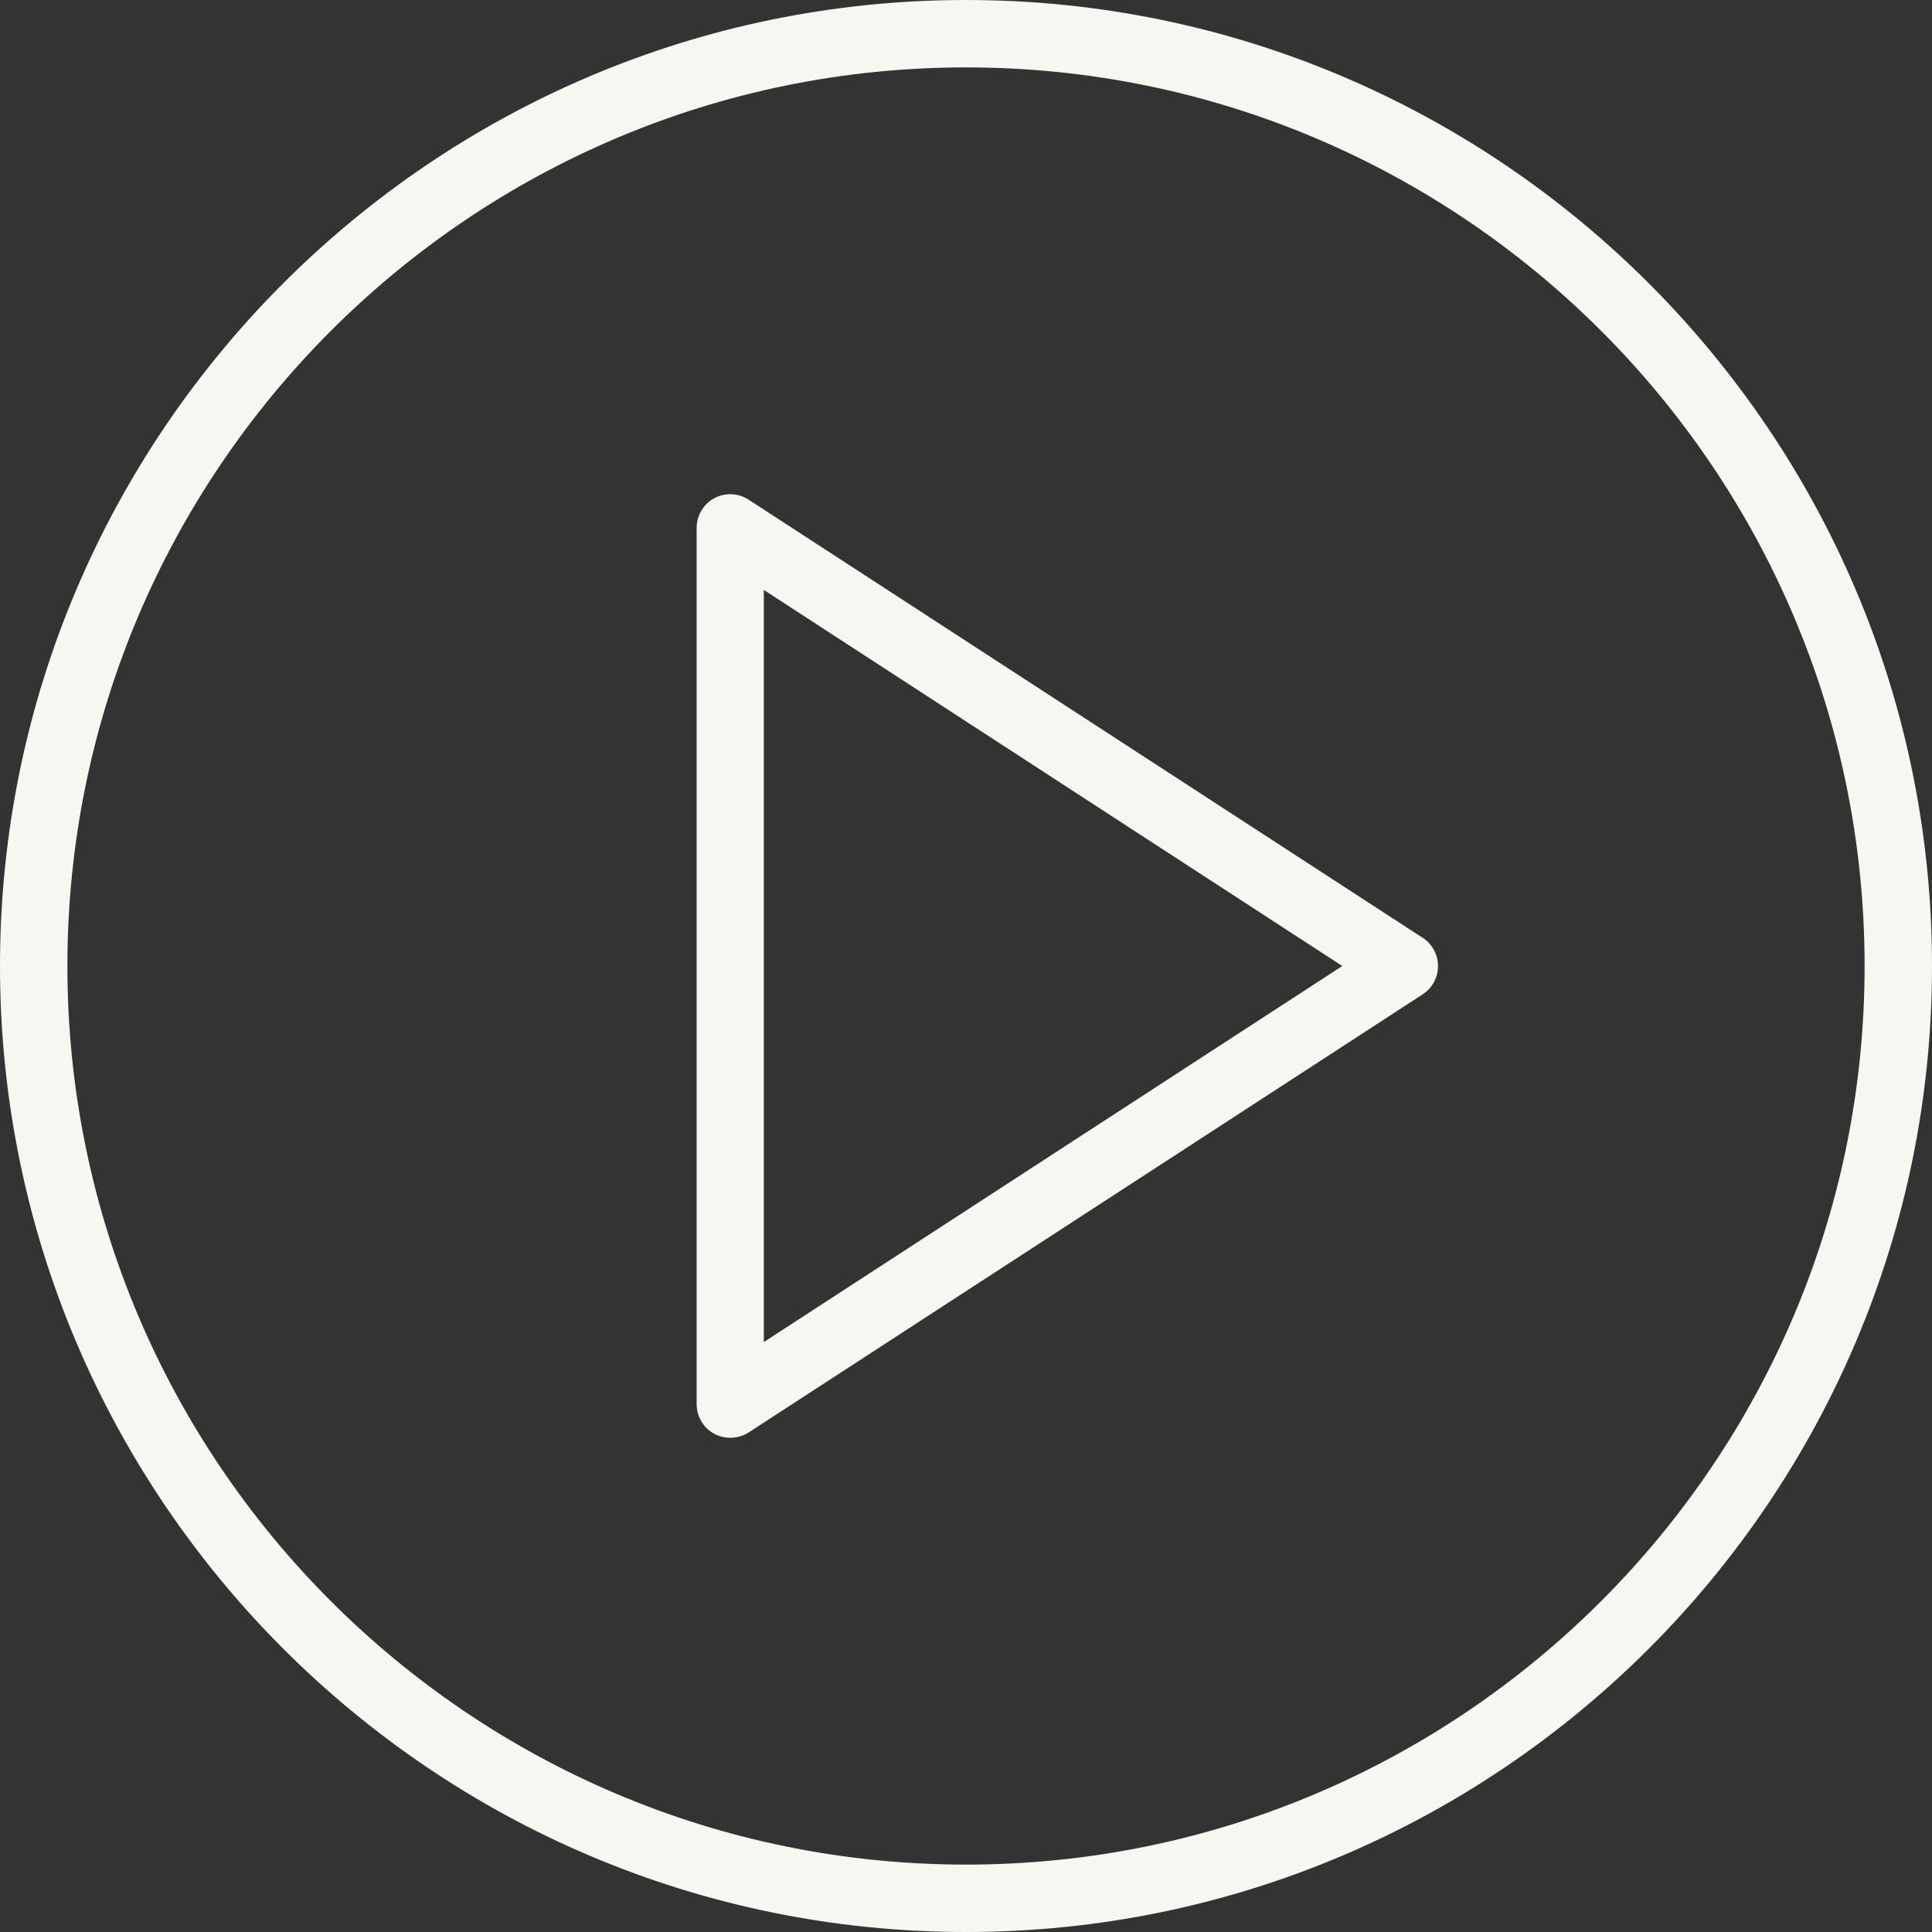
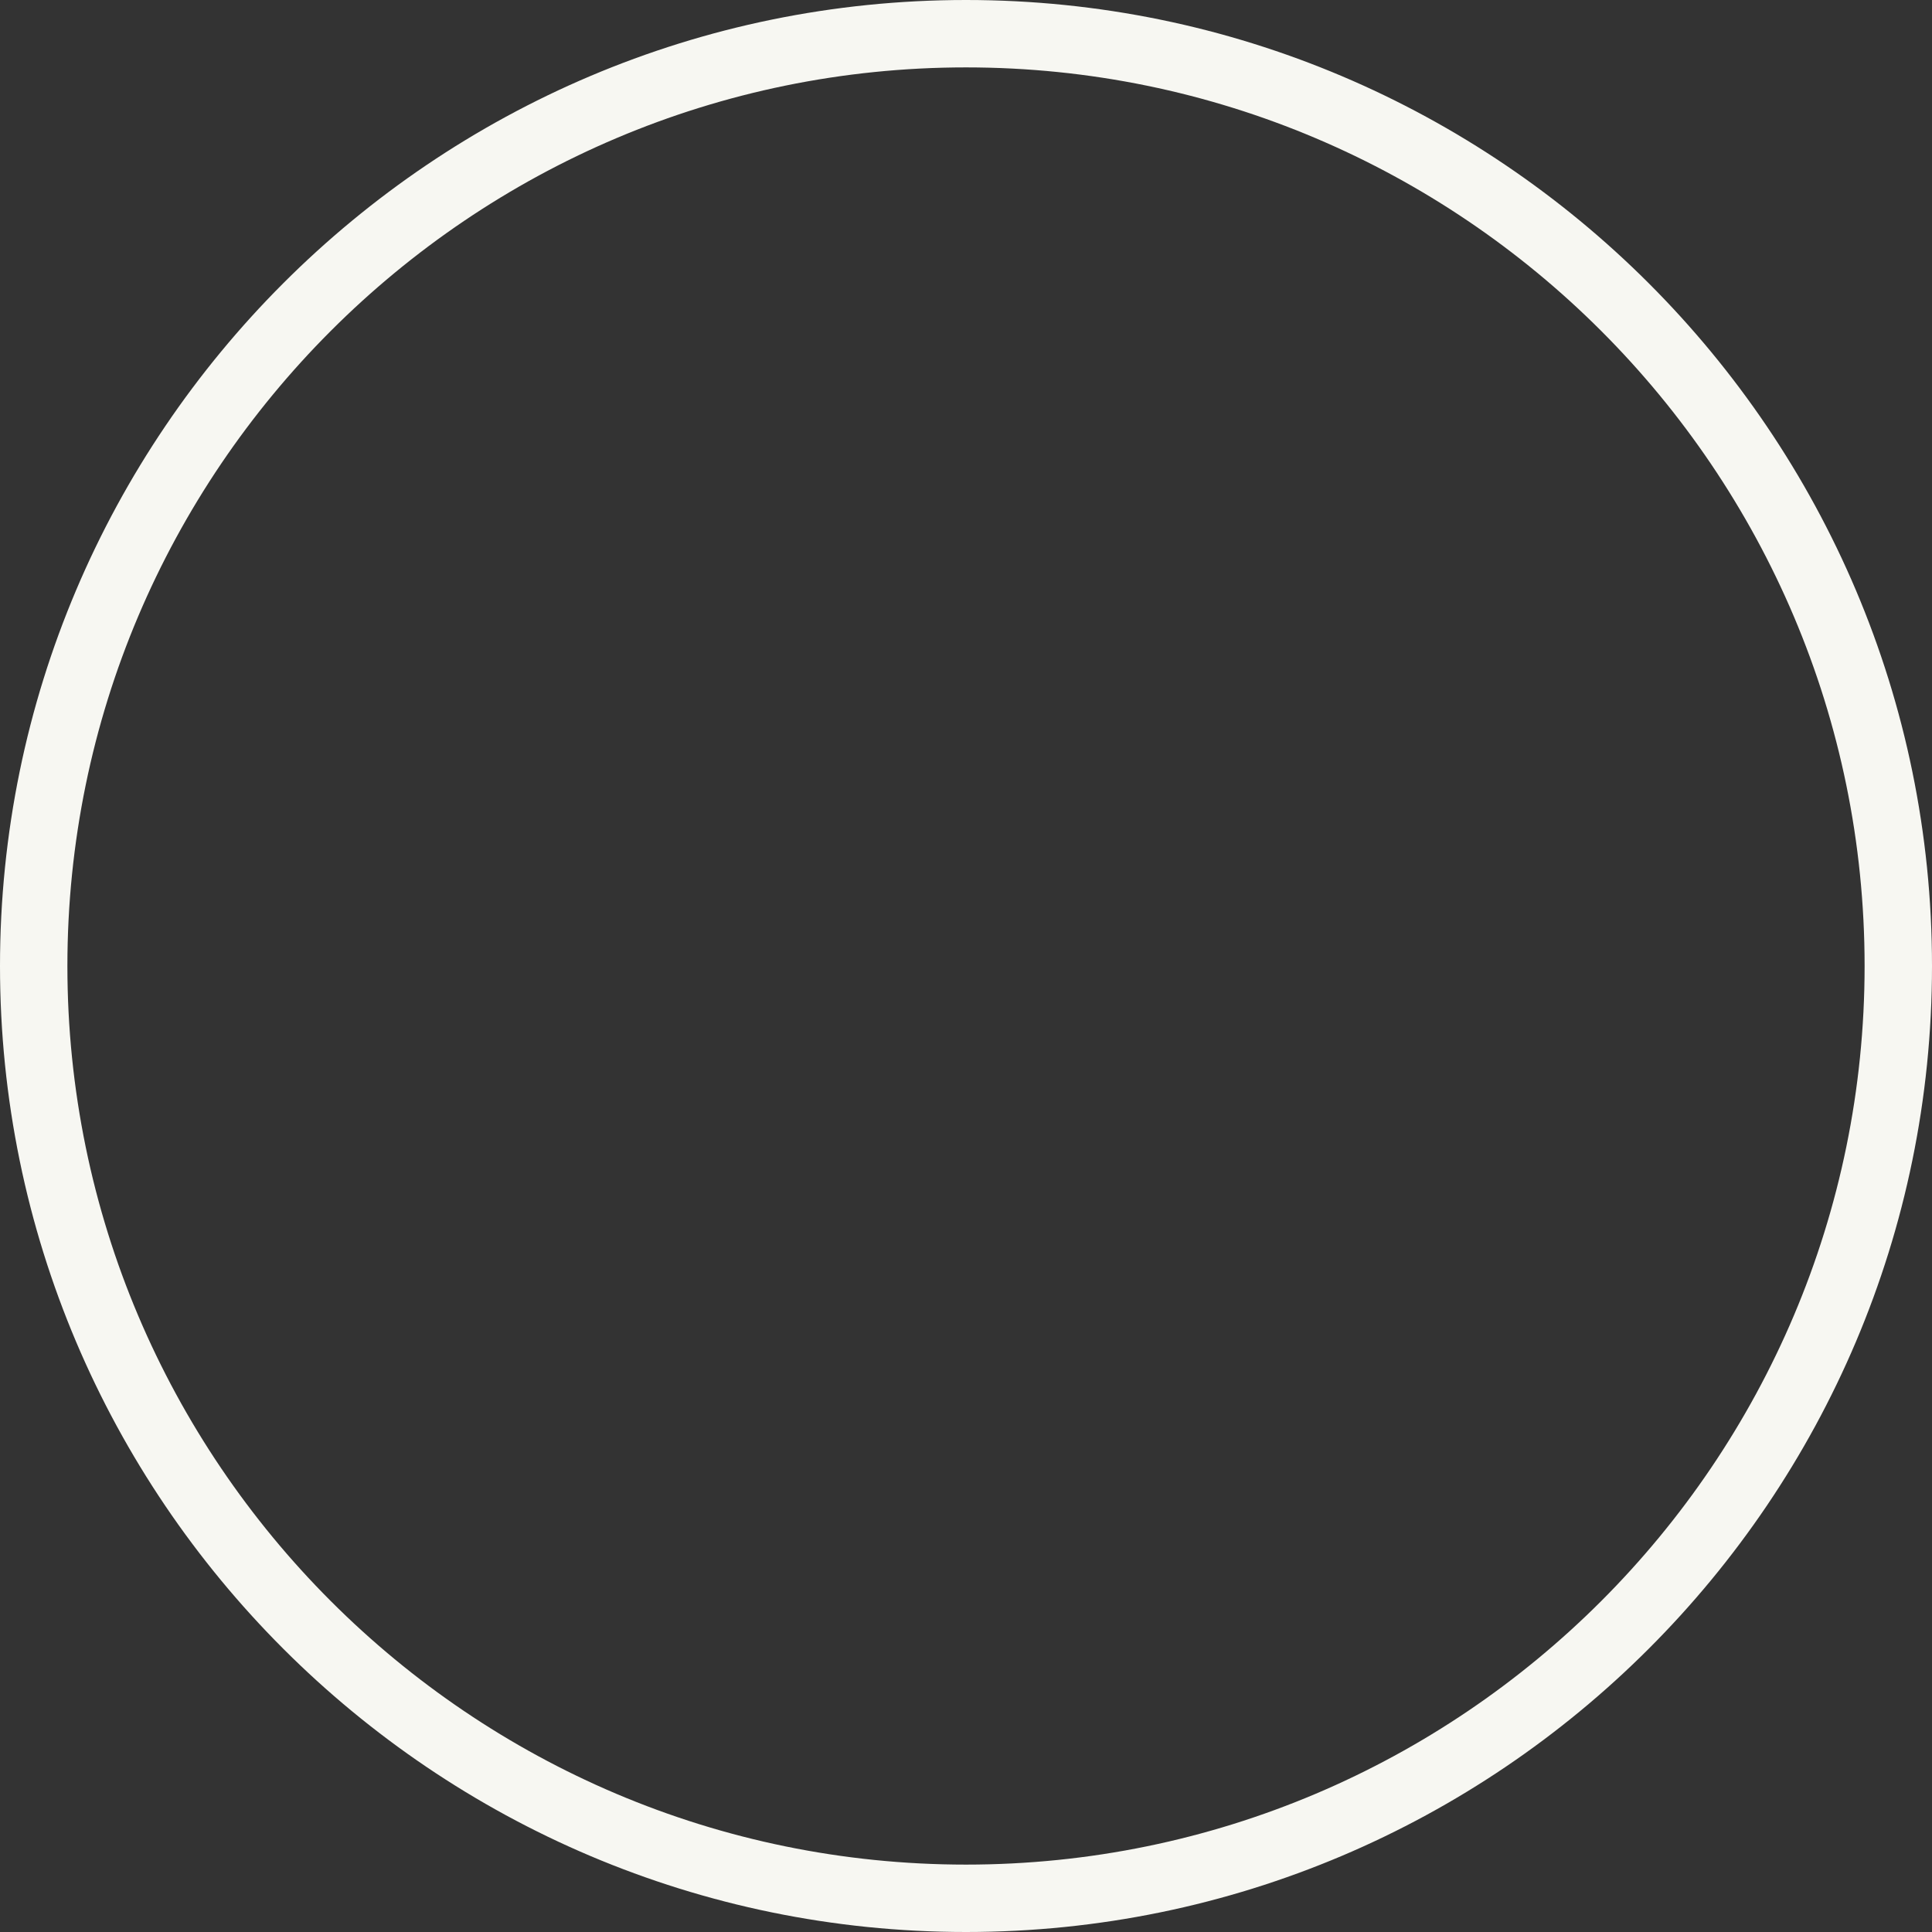
<svg xmlns="http://www.w3.org/2000/svg" id="Layer_2" viewBox="0 0 86 86">
  <rect x="0" y="0" width="86" height="86" fill="#333333" stroke="none" />
  <defs>
    <style>.cls-1{fill:#f7f7f2;}</style>
  </defs>
  <g id="Layer_1-2">
    <g>
-       <path class="cls-1" d="M63.32,41.74l-30-19.5c-.46-.3-1.05-.32-1.53-.06-.48,.26-.78,.77-.78,1.32V62.5c0,.55,.3,1.06,.78,1.32,.22,.12,.47,.18,.72,.18,.28,0,.57-.08,.82-.24l30-19.5c.43-.28,.68-.75,.68-1.26s-.26-.98-.68-1.26Zm-29.32,17.99V26.26l25.75,16.74-25.75,16.74Z" />
-       <path class="cls-1" d="M43,0C19.29,0,0,19.29,0,43s19.29,43,43,43,43-19.29,43-43S66.71,0,43,0Zm0,83c-22.06,0-40-17.94-40-40S20.94,3,43,3s40,17.94,40,40-17.94,40-40,40Z" />
+       <path class="cls-1" d="M43,0C19.29,0,0,19.29,0,43s19.29,43,43,43,43-19.29,43-43S66.71,0,43,0Zm0,83c-22.06,0-40-17.94-40-40S20.94,3,43,3s40,17.94,40,40-17.94,40-40,40" />
    </g>
  </g>
</svg>